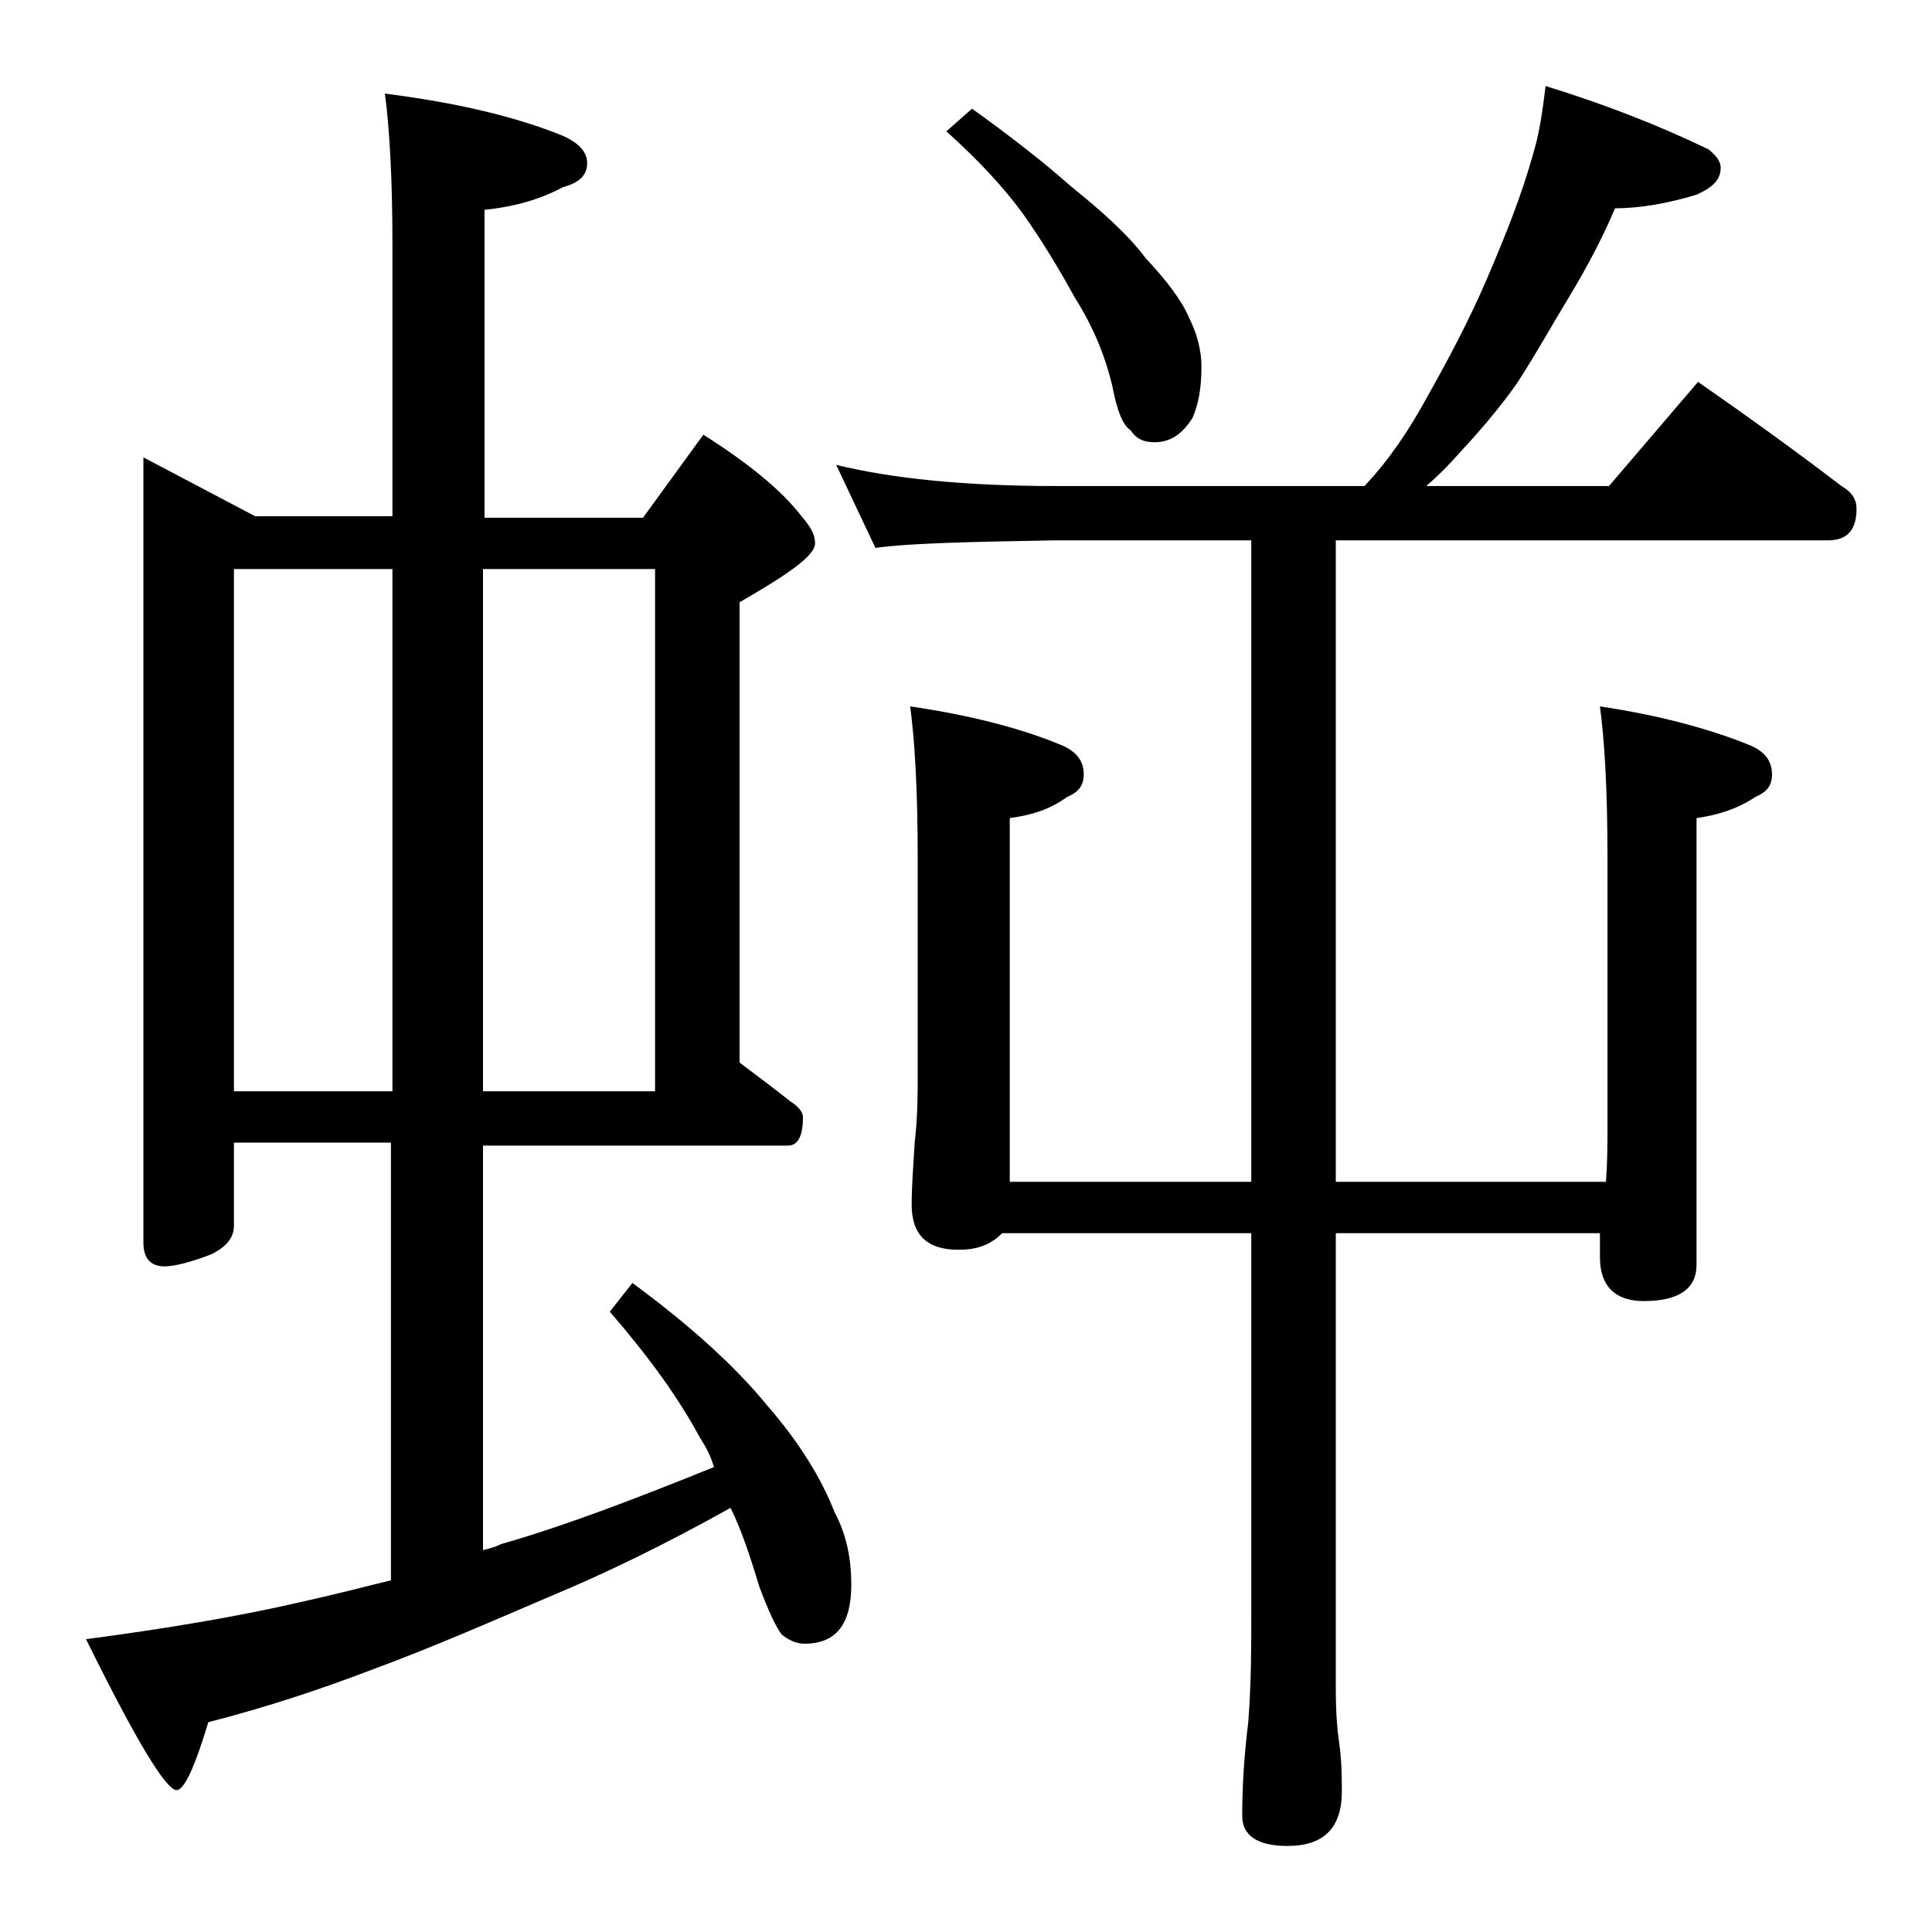
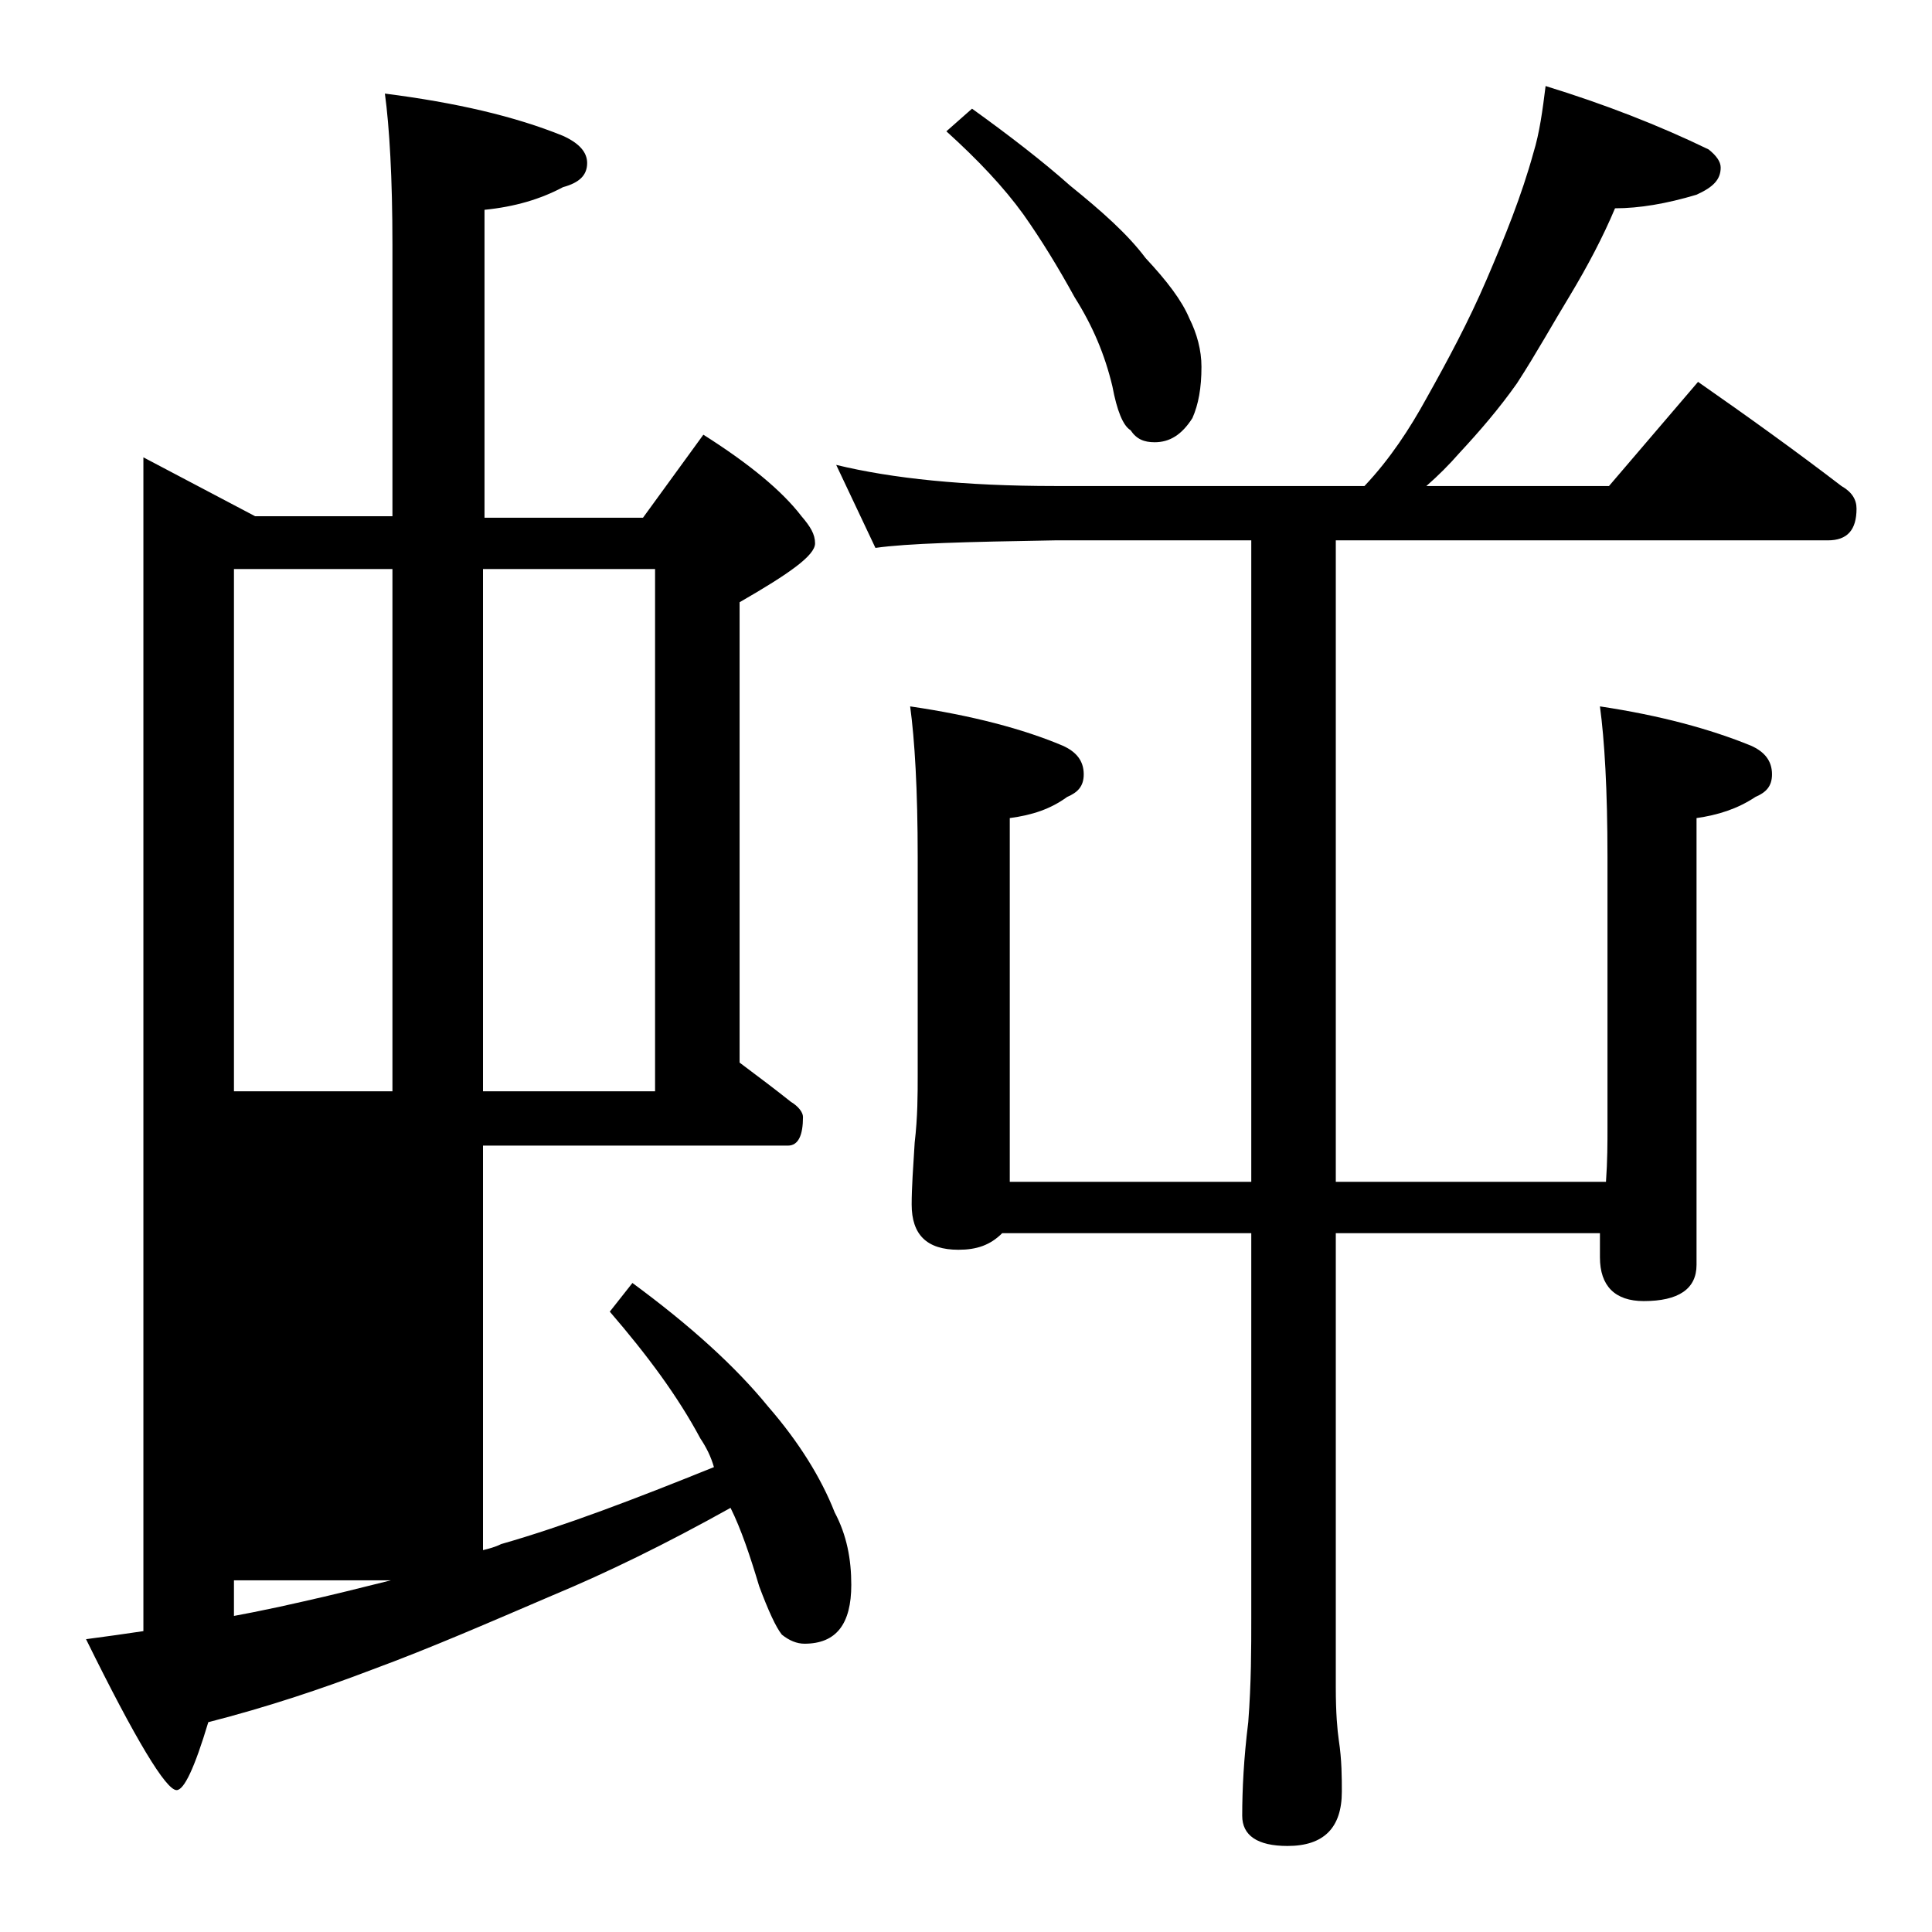
<svg xmlns="http://www.w3.org/2000/svg" version="1.1" id="Layer_1" x="0px" y="0px" viewBox="0 0 128 128" enable-background="new 0 0 128 128" xml:space="preserve">
-   <path d="M9.5,30.3l7.4,3.9H26v-18c0-4.4-0.2-7.8-0.5-10c4.7,0.6,8.6,1.5,11.8,2.8c1.1,0.5,1.6,1.1,1.6,1.8c0,0.8-0.5,1.3-1.6,1.6  c-1.5,0.8-3.2,1.3-5.2,1.5v20.4h10.5l4-5.5c3,1.9,5.2,3.7,6.5,5.4c0.6,0.7,0.9,1.2,0.9,1.8c0,0.8-1.7,2-5,3.9v30.5  c1.2,0.9,2.4,1.8,3.4,2.6c0.5,0.3,0.8,0.7,0.8,1c0,1.2-0.3,1.9-1,1.9H32v26.8c0.4-0.1,0.8-0.2,1.2-0.4c4.2-1.2,8.9-3,14.1-5.1  c-0.2-0.7-0.5-1.3-0.9-1.9c-1.5-2.8-3.5-5.5-6-8.4l1.5-1.9c3.8,2.8,6.8,5.5,9,8.2c2,2.3,3.5,4.7,4.4,7c0.8,1.5,1.1,3.1,1.1,4.8  c0,2.6-1,3.9-3.1,3.9c-0.5,0-1-0.2-1.5-0.6c-0.4-0.5-0.9-1.6-1.5-3.2c-0.6-2-1.2-3.8-1.9-5.2c-4.3,2.4-8.2,4.3-11.8,5.8  c-4.2,1.8-8.1,3.5-11.9,4.9c-3.4,1.3-7,2.5-10.9,3.5c-0.9,3-1.6,4.5-2.1,4.5c-0.7,0-2.7-3.3-6-10c5.3-0.7,10.1-1.5,14.4-2.5  c1.8-0.4,3.8-0.9,5.8-1.4V75.7H15.5v5.5c0,0.8-0.5,1.4-1.5,1.9c-1.3,0.5-2.4,0.8-3.1,0.8c-0.9,0-1.4-0.5-1.4-1.6V30.3z M15.5,72.3  H26V37.7H15.5V72.3z M32,37.7v34.6h11.4V37.7H32z M102.4,5.7c3.9,1.2,7.5,2.6,10.8,4.2c0.5,0.4,0.8,0.8,0.8,1.2  c0,0.8-0.5,1.3-1.6,1.8c-2,0.6-3.8,0.9-5.4,0.9c-0.8,1.9-1.8,3.8-3,5.8c-1.1,1.8-2.2,3.8-3.5,5.8c-1.2,1.7-2.5,3.2-3.8,4.6  c-0.7,0.8-1.4,1.5-2.2,2.2h12.1l5.9-6.9c3.3,2.3,6.5,4.6,9.5,6.9c0.7,0.4,1,0.9,1,1.5c0,1.4-0.6,2.1-1.9,2.1H88.5v42.5h17.9  c0.1-1.4,0.1-2.6,0.1-3.6V56.8c0-4.5-0.2-7.8-0.5-10c4,0.6,7.3,1.5,10,2.6c0.9,0.4,1.4,1,1.4,1.9c0,0.8-0.4,1.2-1.1,1.5  c-1.2,0.8-2.5,1.2-3.9,1.4v29.6c0,1.6-1.2,2.4-3.5,2.4c-1.9,0-2.9-1-2.9-2.9v-1.6H88.5v30.1c0,1.7,0.1,2.8,0.2,3.5  c0.2,1.3,0.2,2.5,0.2,3.4c0,2.4-1.2,3.6-3.6,3.6c-2,0-3-0.7-3-2c0-1.7,0.1-3.8,0.4-6.2c0.2-2.6,0.2-4.9,0.2-6.9V81.7H66.4  c-0.8,0.8-1.7,1.1-2.9,1.1c-2.1,0-3.1-1-3.1-3c0-1.1,0.1-2.5,0.2-4.1c0.2-1.7,0.2-3.2,0.2-4.5V56.8c0-4.5-0.2-7.8-0.5-10  c4.1,0.6,7.5,1.5,10.1,2.6c0.9,0.4,1.4,1,1.4,1.9c0,0.8-0.4,1.2-1.1,1.5c-1.1,0.8-2.3,1.2-3.8,1.4v24.1h16V35.8H69.9  C64,35.9,60.1,36,58,36.3l-2.6-5.5c3.7,0.9,8.5,1.4,14.5,1.4h20.5c1.7-1.8,3-3.8,4.1-5.8c1.4-2.5,2.8-5.1,4-7.9s2.3-5.5,3.1-8.4  C102,8.8,102.2,7.3,102.4,5.7z M64.4,7.2c2.5,1.8,4.7,3.5,6.5,5.1c2.1,1.7,3.8,3.2,5,4.8c1.4,1.5,2.4,2.8,2.9,4  c0.5,1,0.8,2.1,0.8,3.2c0,1.4-0.2,2.5-0.6,3.4c-0.7,1.1-1.5,1.6-2.5,1.6c-0.7,0-1.2-0.2-1.6-0.8c-0.5-0.3-0.9-1.3-1.2-2.9  c-0.5-2.1-1.3-4-2.5-5.9c-1.1-2-2.2-3.8-3.4-5.5c-1.3-1.8-3-3.6-5.1-5.5L64.4,7.2z" />
+   <path d="M9.5,30.3l7.4,3.9H26v-18c0-4.4-0.2-7.8-0.5-10c4.7,0.6,8.6,1.5,11.8,2.8c1.1,0.5,1.6,1.1,1.6,1.8c0,0.8-0.5,1.3-1.6,1.6  c-1.5,0.8-3.2,1.3-5.2,1.5v20.4h10.5l4-5.5c3,1.9,5.2,3.7,6.5,5.4c0.6,0.7,0.9,1.2,0.9,1.8c0,0.8-1.7,2-5,3.9v30.5  c1.2,0.9,2.4,1.8,3.4,2.6c0.5,0.3,0.8,0.7,0.8,1c0,1.2-0.3,1.9-1,1.9H32v26.8c0.4-0.1,0.8-0.2,1.2-0.4c4.2-1.2,8.9-3,14.1-5.1  c-0.2-0.7-0.5-1.3-0.9-1.9c-1.5-2.8-3.5-5.5-6-8.4l1.5-1.9c3.8,2.8,6.8,5.5,9,8.2c2,2.3,3.5,4.7,4.4,7c0.8,1.5,1.1,3.1,1.1,4.8  c0,2.6-1,3.9-3.1,3.9c-0.5,0-1-0.2-1.5-0.6c-0.4-0.5-0.9-1.6-1.5-3.2c-0.6-2-1.2-3.8-1.9-5.2c-4.3,2.4-8.2,4.3-11.8,5.8  c-4.2,1.8-8.1,3.5-11.9,4.9c-3.4,1.3-7,2.5-10.9,3.5c-0.9,3-1.6,4.5-2.1,4.5c-0.7,0-2.7-3.3-6-10c5.3-0.7,10.1-1.5,14.4-2.5  c1.8-0.4,3.8-0.9,5.8-1.4H15.5v5.5c0,0.8-0.5,1.4-1.5,1.9c-1.3,0.5-2.4,0.8-3.1,0.8c-0.9,0-1.4-0.5-1.4-1.6V30.3z M15.5,72.3  H26V37.7H15.5V72.3z M32,37.7v34.6h11.4V37.7H32z M102.4,5.7c3.9,1.2,7.5,2.6,10.8,4.2c0.5,0.4,0.8,0.8,0.8,1.2  c0,0.8-0.5,1.3-1.6,1.8c-2,0.6-3.8,0.9-5.4,0.9c-0.8,1.9-1.8,3.8-3,5.8c-1.1,1.8-2.2,3.8-3.5,5.8c-1.2,1.7-2.5,3.2-3.8,4.6  c-0.7,0.8-1.4,1.5-2.2,2.2h12.1l5.9-6.9c3.3,2.3,6.5,4.6,9.5,6.9c0.7,0.4,1,0.9,1,1.5c0,1.4-0.6,2.1-1.9,2.1H88.5v42.5h17.9  c0.1-1.4,0.1-2.6,0.1-3.6V56.8c0-4.5-0.2-7.8-0.5-10c4,0.6,7.3,1.5,10,2.6c0.9,0.4,1.4,1,1.4,1.9c0,0.8-0.4,1.2-1.1,1.5  c-1.2,0.8-2.5,1.2-3.9,1.4v29.6c0,1.6-1.2,2.4-3.5,2.4c-1.9,0-2.9-1-2.9-2.9v-1.6H88.5v30.1c0,1.7,0.1,2.8,0.2,3.5  c0.2,1.3,0.2,2.5,0.2,3.4c0,2.4-1.2,3.6-3.6,3.6c-2,0-3-0.7-3-2c0-1.7,0.1-3.8,0.4-6.2c0.2-2.6,0.2-4.9,0.2-6.9V81.7H66.4  c-0.8,0.8-1.7,1.1-2.9,1.1c-2.1,0-3.1-1-3.1-3c0-1.1,0.1-2.5,0.2-4.1c0.2-1.7,0.2-3.2,0.2-4.5V56.8c0-4.5-0.2-7.8-0.5-10  c4.1,0.6,7.5,1.5,10.1,2.6c0.9,0.4,1.4,1,1.4,1.9c0,0.8-0.4,1.2-1.1,1.5c-1.1,0.8-2.3,1.2-3.8,1.4v24.1h16V35.8H69.9  C64,35.9,60.1,36,58,36.3l-2.6-5.5c3.7,0.9,8.5,1.4,14.5,1.4h20.5c1.7-1.8,3-3.8,4.1-5.8c1.4-2.5,2.8-5.1,4-7.9s2.3-5.5,3.1-8.4  C102,8.8,102.2,7.3,102.4,5.7z M64.4,7.2c2.5,1.8,4.7,3.5,6.5,5.1c2.1,1.7,3.8,3.2,5,4.8c1.4,1.5,2.4,2.8,2.9,4  c0.5,1,0.8,2.1,0.8,3.2c0,1.4-0.2,2.5-0.6,3.4c-0.7,1.1-1.5,1.6-2.5,1.6c-0.7,0-1.2-0.2-1.6-0.8c-0.5-0.3-0.9-1.3-1.2-2.9  c-0.5-2.1-1.3-4-2.5-5.9c-1.1-2-2.2-3.8-3.4-5.5c-1.3-1.8-3-3.6-5.1-5.5L64.4,7.2z" />
</svg>